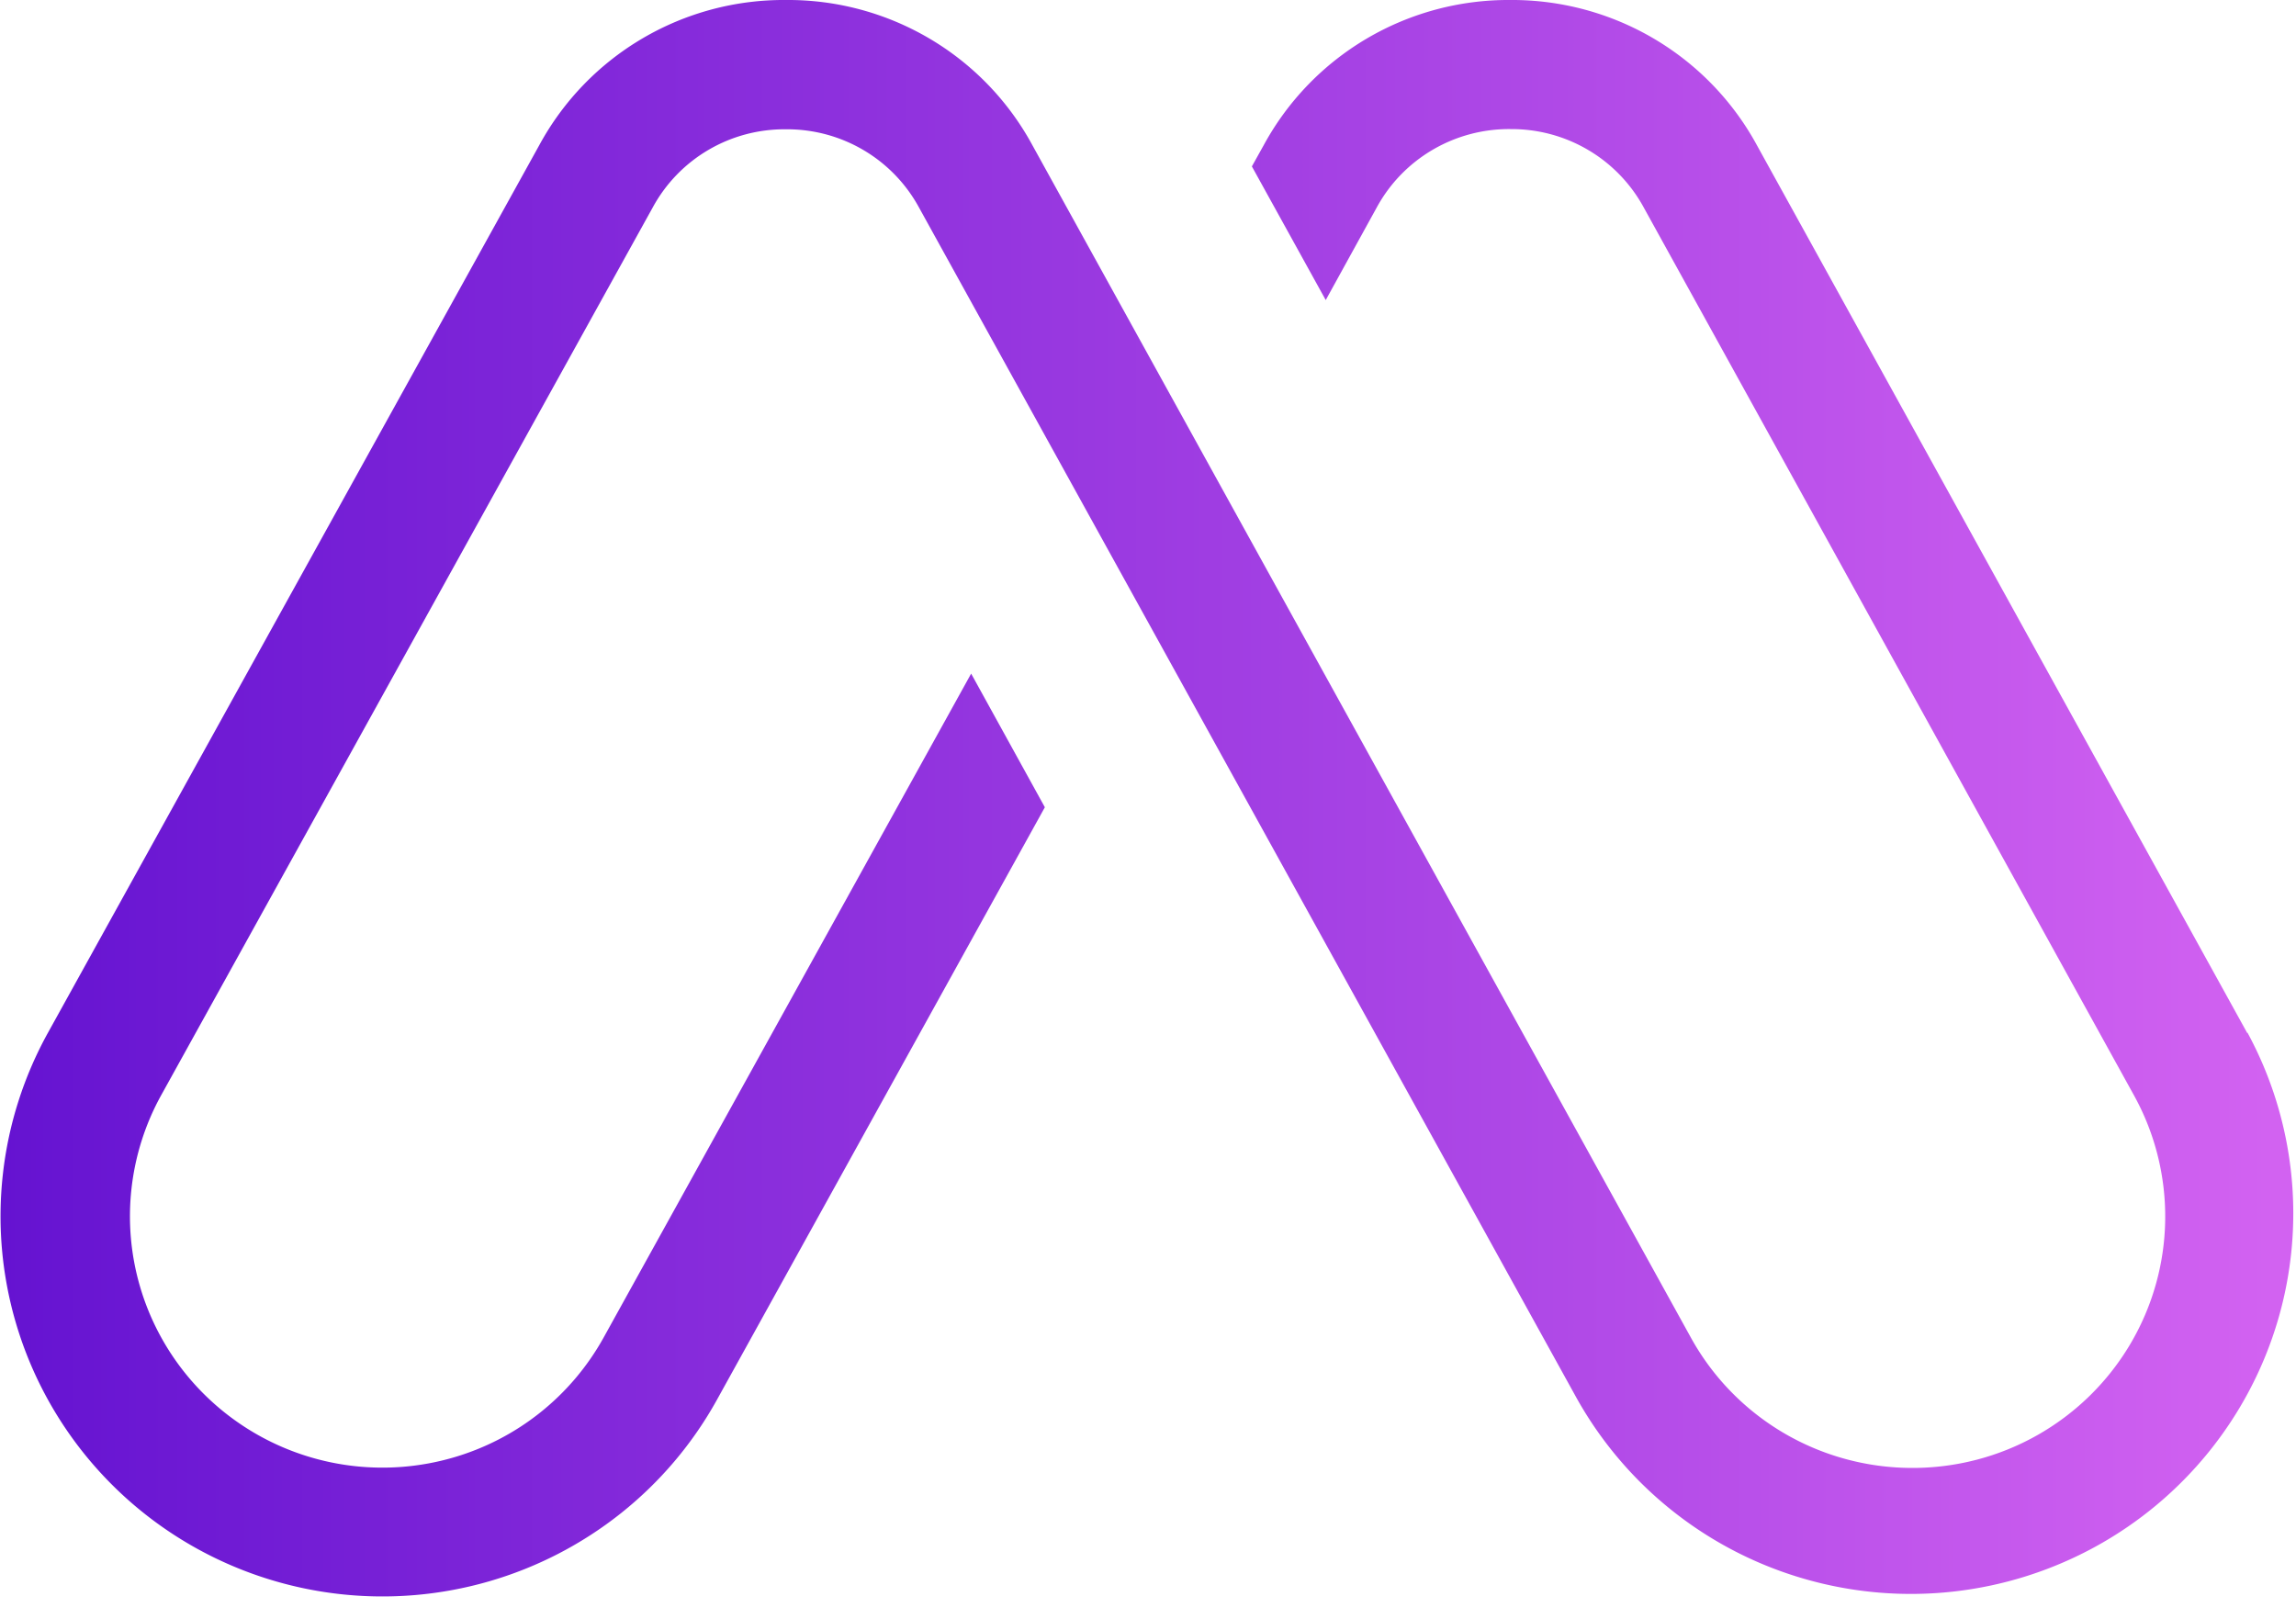
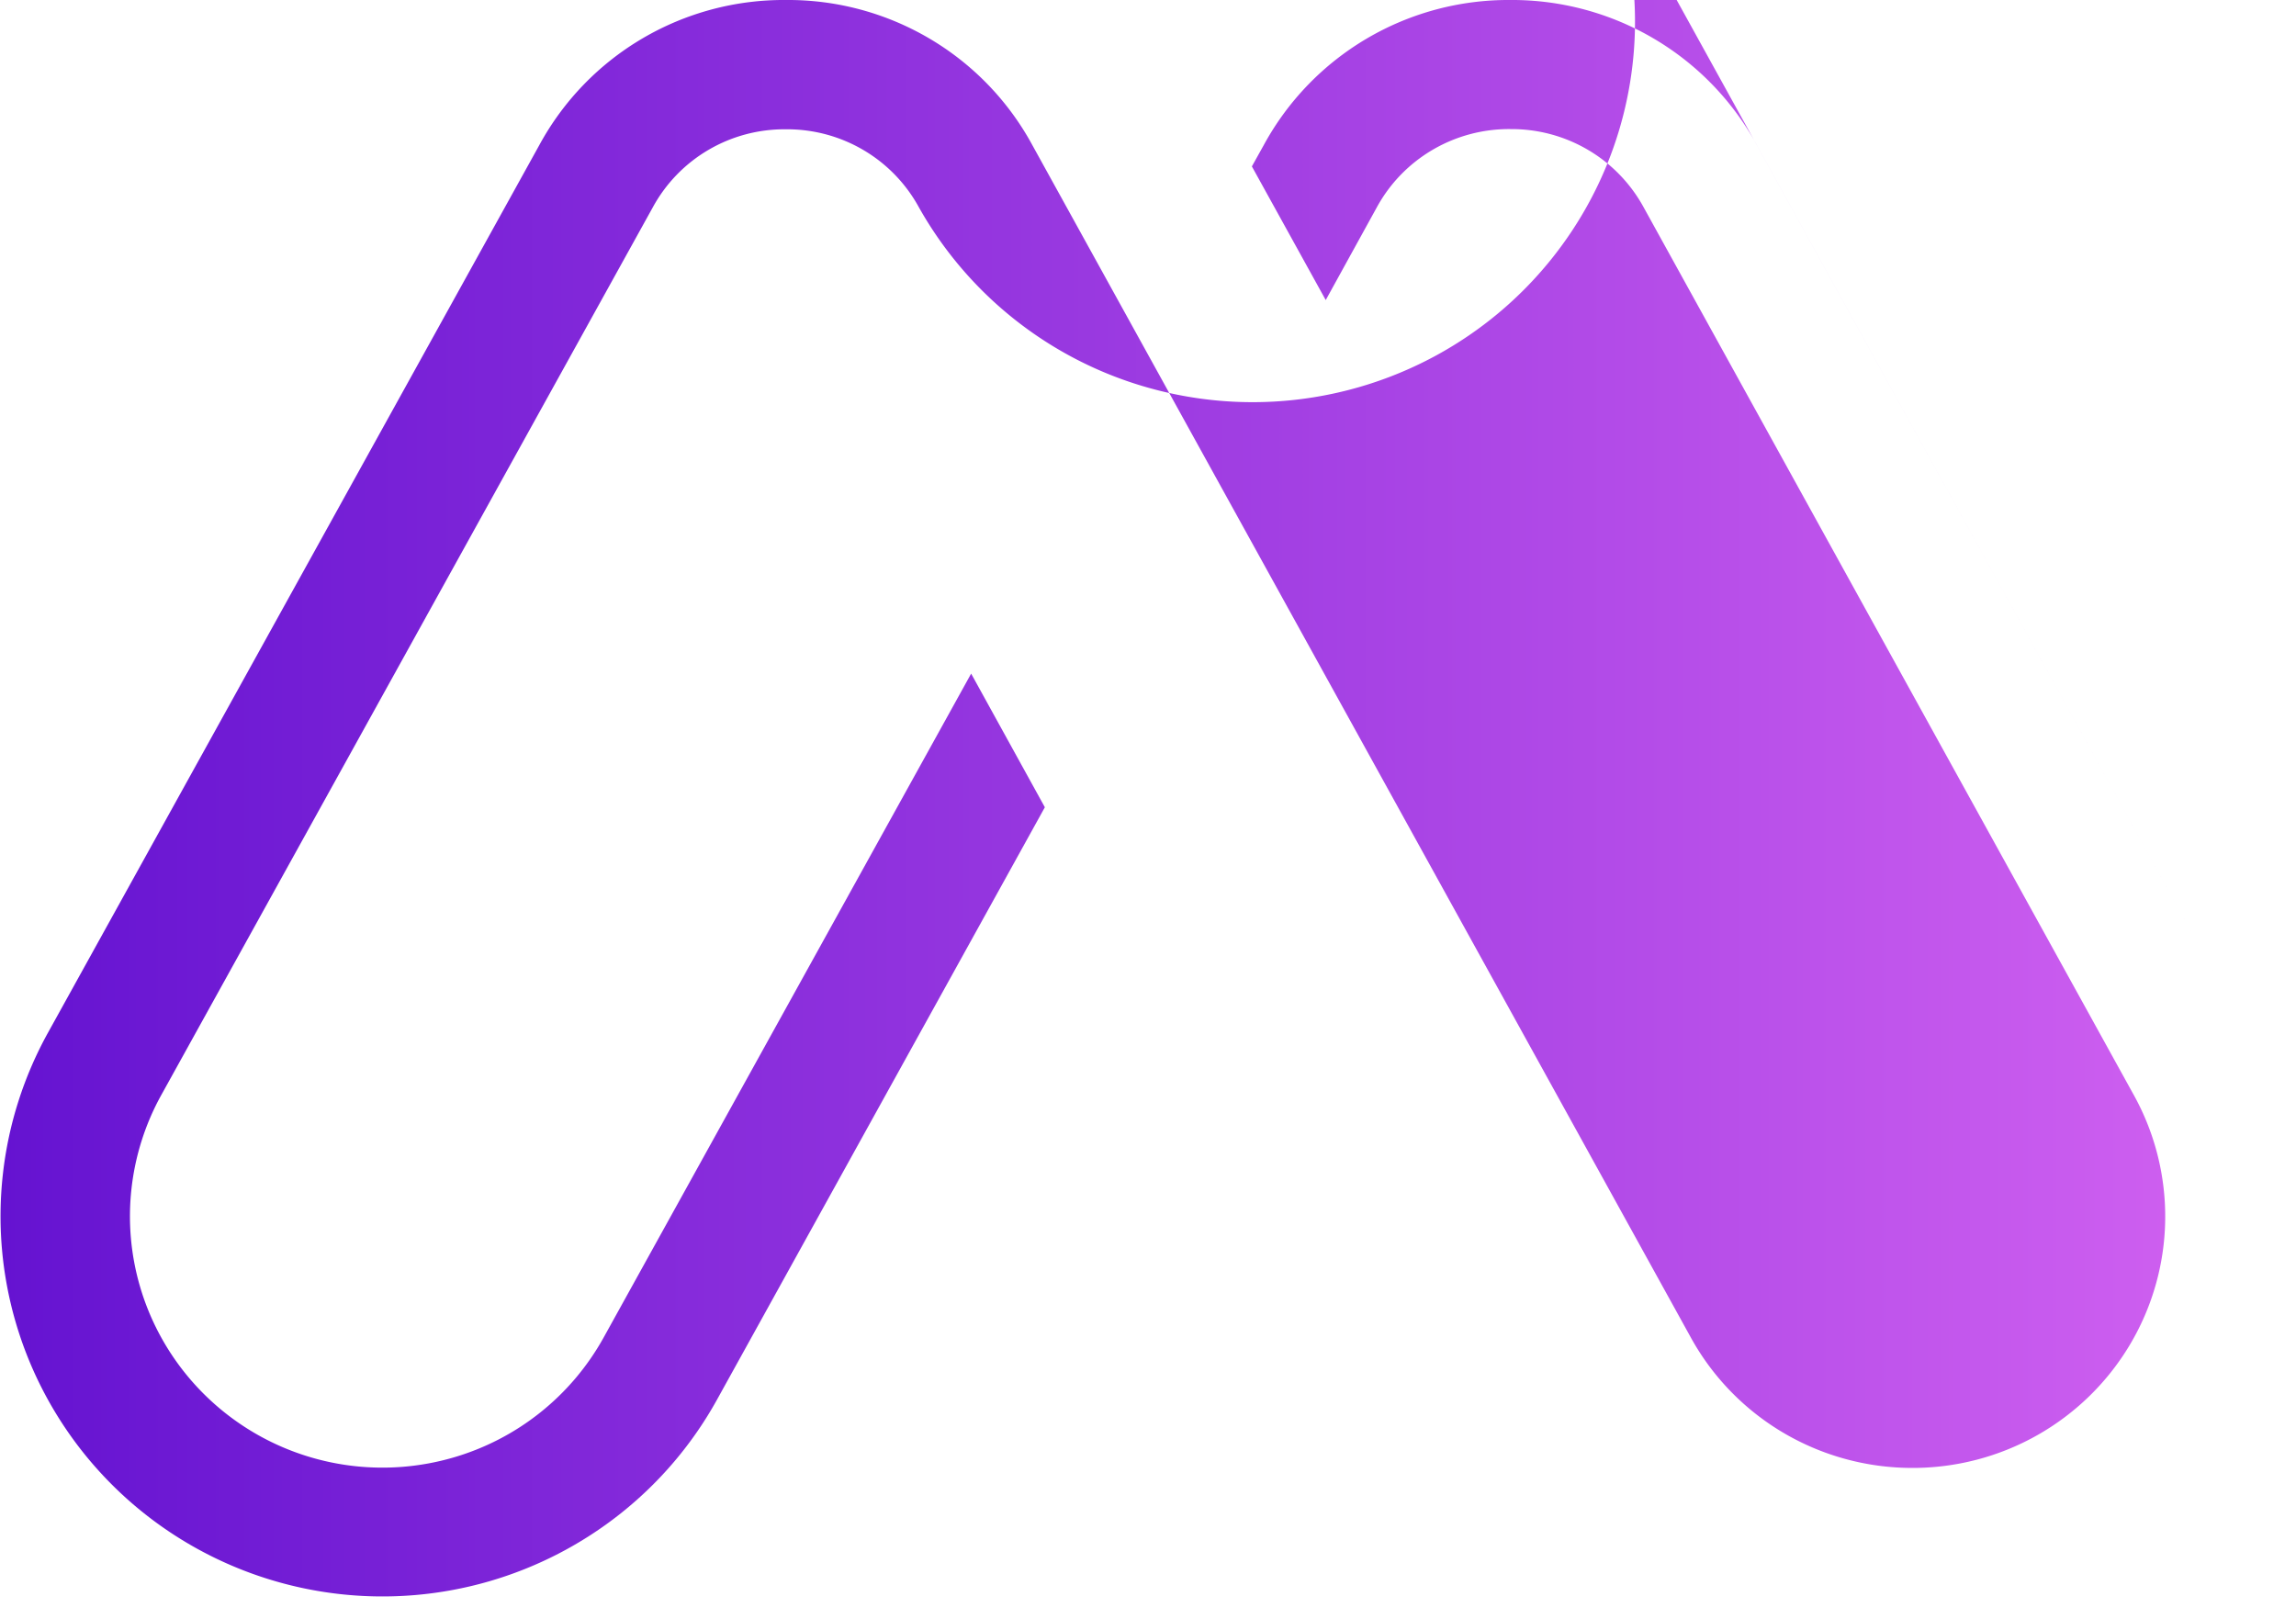
<svg xmlns="http://www.w3.org/2000/svg" width="78" height="55" fill="none">
-   <path d="M76.344 35.098L59.699 4.958c-.813-1.507-2.024-2.765-3.501-3.638A9.49 9.49 0 0 0 51.313 0a9.48 9.48 0 0 0-4.878 1.308c-1.476.869-2.687 2.121-3.503 3.623l-.403.723 2.509 4.541 1.745-3.168c.444-.807 1.1-1.479 1.898-1.944s1.707-.706 2.632-.697a5.12 5.12 0 0 1 2.637.707 5.09 5.09 0 0 1 1.893 1.959L72.488 37.2c.723 1.303 1.091 2.772 1.068 4.261s-.436 2.945-1.199 4.226-1.848 2.34-3.149 3.075-2.772 1.117-4.268 1.111c-1.54-.004-3.05-.42-4.373-1.205s-2.408-1.91-3.143-3.257L35.072 4.932a9.41 9.41 0 0 0-3.497-3.623C30.1.44 28.416-.013 26.702 0a9.47 9.47 0 0 0-4.874 1.304c-1.476.867-2.686 2.118-3.502 3.618L1.629 35.088C.807 36.574.286 38.206.098 39.892a12.86 12.86 0 0 0 .432 5.022c.474 1.629 1.265 3.15 2.329 4.475a12.96 12.96 0 0 0 3.872 3.247 13.02 13.02 0 0 0 4.826 1.524 13.03 13.03 0 0 0 5.044-.43c1.637-.472 3.164-1.26 4.495-2.319a12.93 12.93 0 0 0 3.261-3.855l11.139-20.129-2.504-4.541-12.486 22.558a8.57 8.57 0 0 1-5.128 4.082c-2.185.63-4.533.37-6.525-.723s-3.468-2.929-4.1-5.105-.371-4.512.727-6.496L22.183 7.033a5.07 5.07 0 0 1 1.889-1.943 5.1 5.1 0 0 1 2.625-.697 5.11 5.11 0 0 1 2.624.698 5.08 5.08 0 0 1 1.89 1.942l22.363 40.49a12.98 12.98 0 0 0 7.754 6.127 13.04 13.04 0 0 0 9.838-1.091c3.006-1.642 5.238-4.401 6.21-7.675a12.88 12.88 0 0 0-1.025-9.801l-.005.016z" fill="url(#A)" />
+   <path d="M76.344 35.098L59.699 4.958c-.813-1.507-2.024-2.765-3.501-3.638A9.49 9.49 0 0 0 51.313 0a9.48 9.48 0 0 0-4.878 1.308c-1.476.869-2.687 2.121-3.503 3.623l-.403.723 2.509 4.541 1.745-3.168c.444-.807 1.1-1.479 1.898-1.944s1.707-.706 2.632-.697a5.12 5.12 0 0 1 2.637.707 5.09 5.09 0 0 1 1.893 1.959L72.488 37.2c.723 1.303 1.091 2.772 1.068 4.261s-.436 2.945-1.199 4.226-1.848 2.34-3.149 3.075-2.772 1.117-4.268 1.111c-1.54-.004-3.05-.42-4.373-1.205s-2.408-1.91-3.143-3.257L35.072 4.932a9.41 9.41 0 0 0-3.497-3.623C30.1.44 28.416-.013 26.702 0a9.47 9.47 0 0 0-4.874 1.304c-1.476.867-2.686 2.118-3.502 3.618L1.629 35.088C.807 36.574.286 38.206.098 39.892a12.86 12.86 0 0 0 .432 5.022c.474 1.629 1.265 3.15 2.329 4.475a12.96 12.96 0 0 0 3.872 3.247 13.02 13.02 0 0 0 4.826 1.524 13.03 13.03 0 0 0 5.044-.43c1.637-.472 3.164-1.26 4.495-2.319a12.93 12.93 0 0 0 3.261-3.855l11.139-20.129-2.504-4.541-12.486 22.558a8.57 8.57 0 0 1-5.128 4.082c-2.185.63-4.533.37-6.525-.723s-3.468-2.929-4.1-5.105-.371-4.512.727-6.496L22.183 7.033a5.07 5.07 0 0 1 1.889-1.943 5.1 5.1 0 0 1 2.625-.697 5.11 5.11 0 0 1 2.624.698 5.08 5.08 0 0 1 1.89 1.942a12.98 12.98 0 0 0 7.754 6.127 13.04 13.04 0 0 0 9.838-1.091c3.006-1.642 5.238-4.401 6.21-7.675a12.88 12.88 0 0 0-1.025-9.801l-.005.016z" fill="url(#A)" />
  <defs>
    <linearGradient id="A" x1=".001" y1="27.12" x2="77.962" y2="27.12" gradientUnits="userSpaceOnUse">
      <stop stop-color="#6513d1" />
      <stop offset=".99" stop-color="#d262f1" />
    </linearGradient>
  </defs>
</svg>